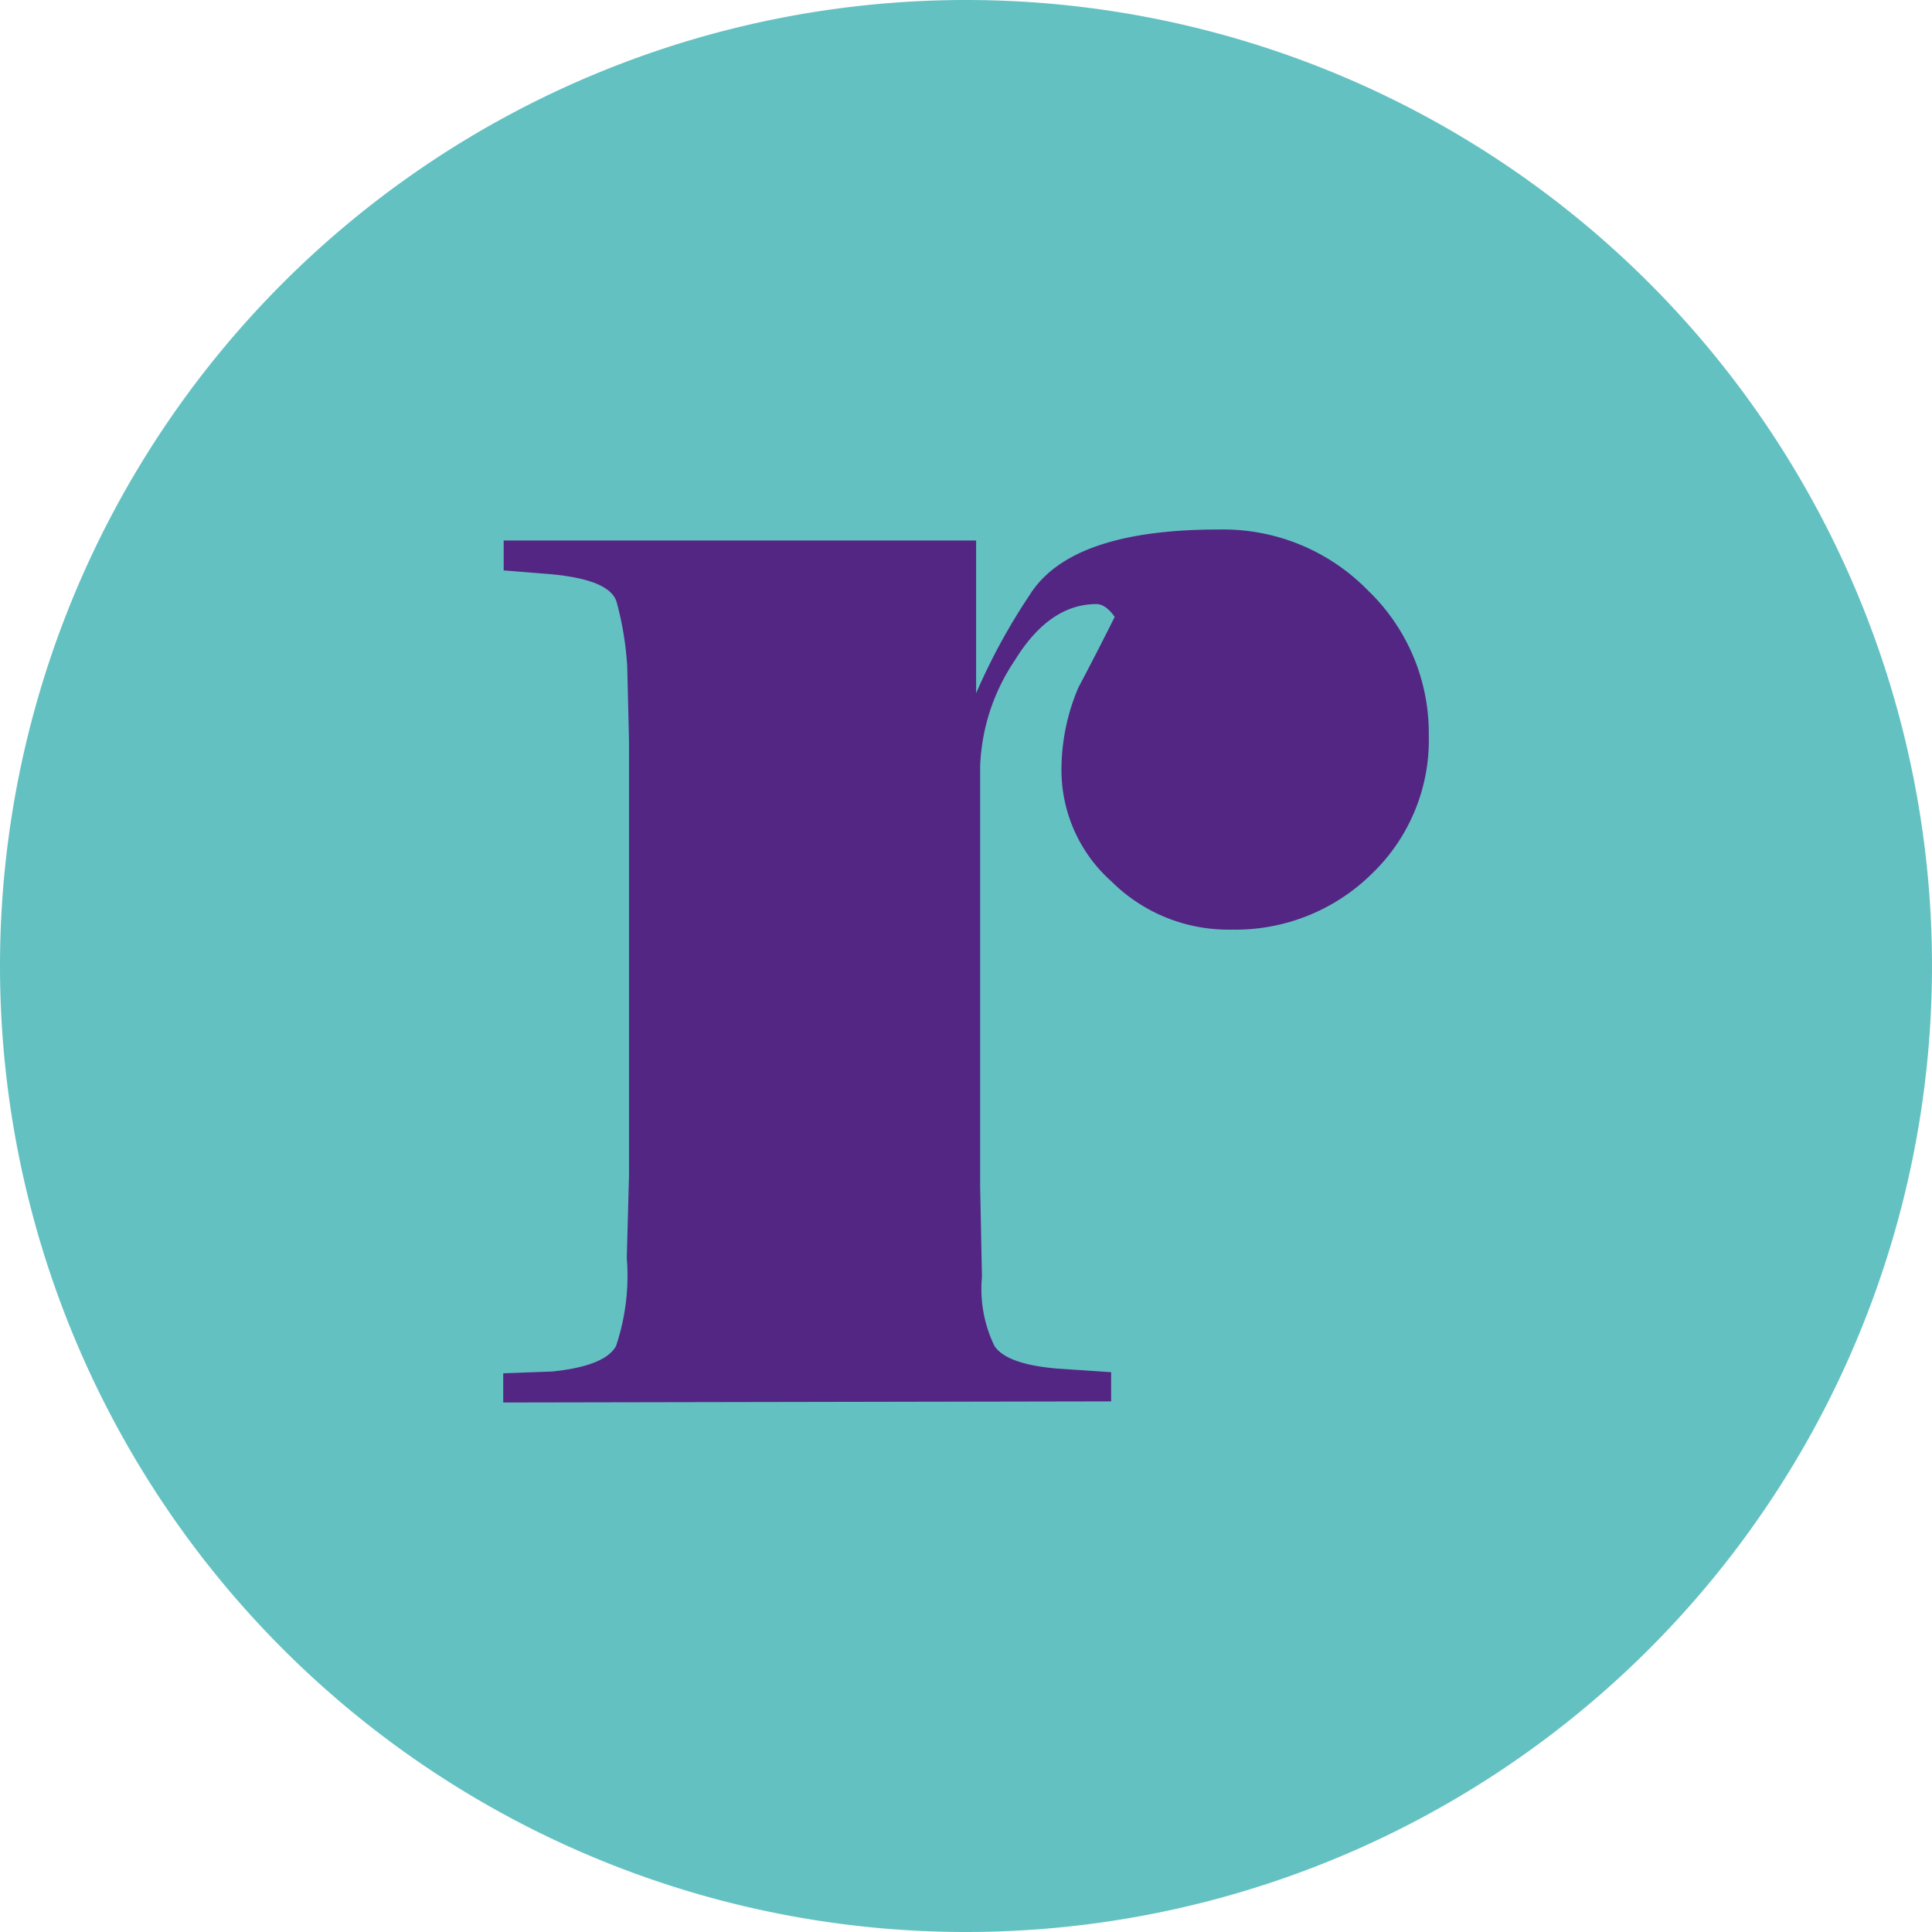
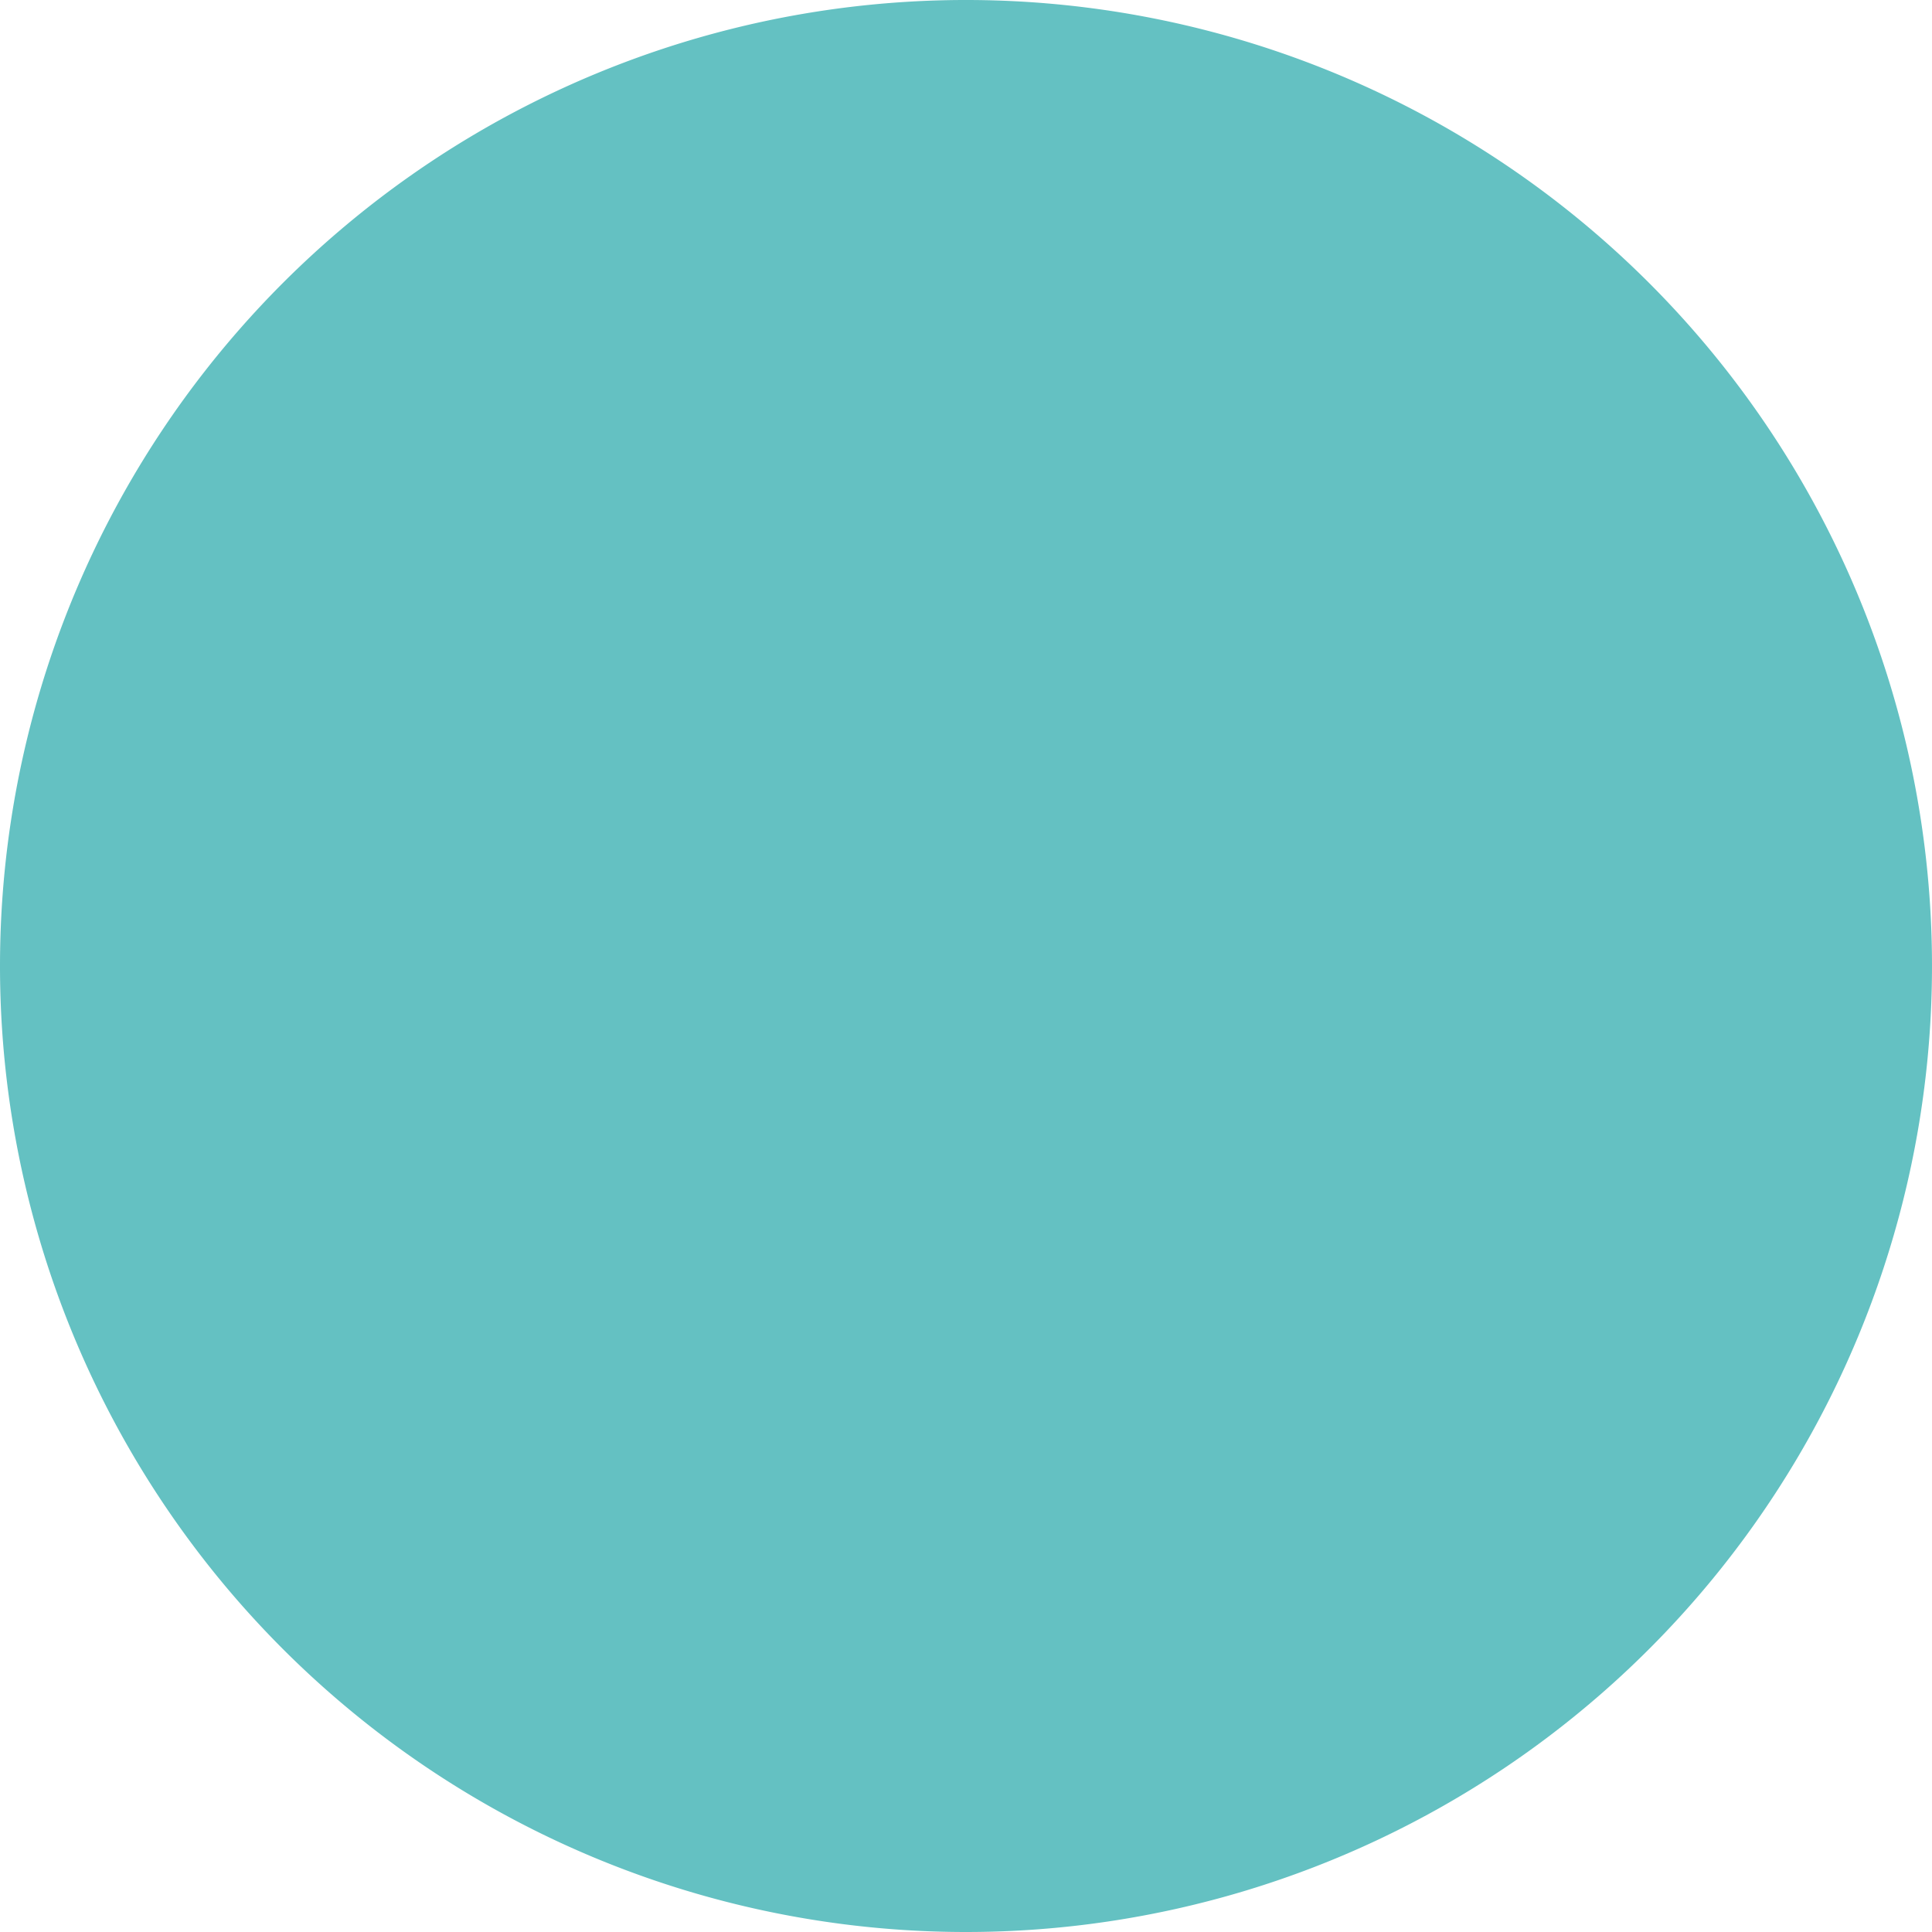
<svg xmlns="http://www.w3.org/2000/svg" id="Capa_1" data-name="Capa 1" viewBox="0 0 86 86">
  <defs>
    <style>.cls-1{fill:#64c1c2;}.cls-2{fill:#532683;}</style>
  </defs>
  <path class="cls-1" d="M0,43A43,43,0,1,1,43,86,43,43,0,0,1,0,43Z" />
-   <path class="cls-2" d="M22.4,62.43v-1.3l2.18-.08c1.57-.16,2.51-.54,2.84-1.13A9.84,9.84,0,0,0,27.9,56L28,52.31V33l-.08-3.32a14,14,0,0,0-.48-2.91c-.22-.65-1.19-1.05-2.92-1.21l-2.1-.17V24.06H43.45v6.8a27.36,27.36,0,0,1,2.38-4.37q1.83-2.93,8.46-2.92a9,9,0,0,1,6.6,2.71,8.8,8.8,0,0,1,2.71,6.44,8.25,8.25,0,0,1-2.55,6.19,8.65,8.65,0,0,1-6.27,2.47,7.36,7.36,0,0,1-5.3-2.14,6.63,6.63,0,0,1-2.23-4.9A9.33,9.33,0,0,1,48,30.61q.81-1.53,1.62-3.15-.41-.57-.81-.57-2.1,0-3.64,2.51a9,9,0,0,0-1.54,4.7V52.79l.08,4.05a5.81,5.81,0,0,0,.56,3.08q.55.81,2.79,1l2.4.16v1.3Z" />
</svg>